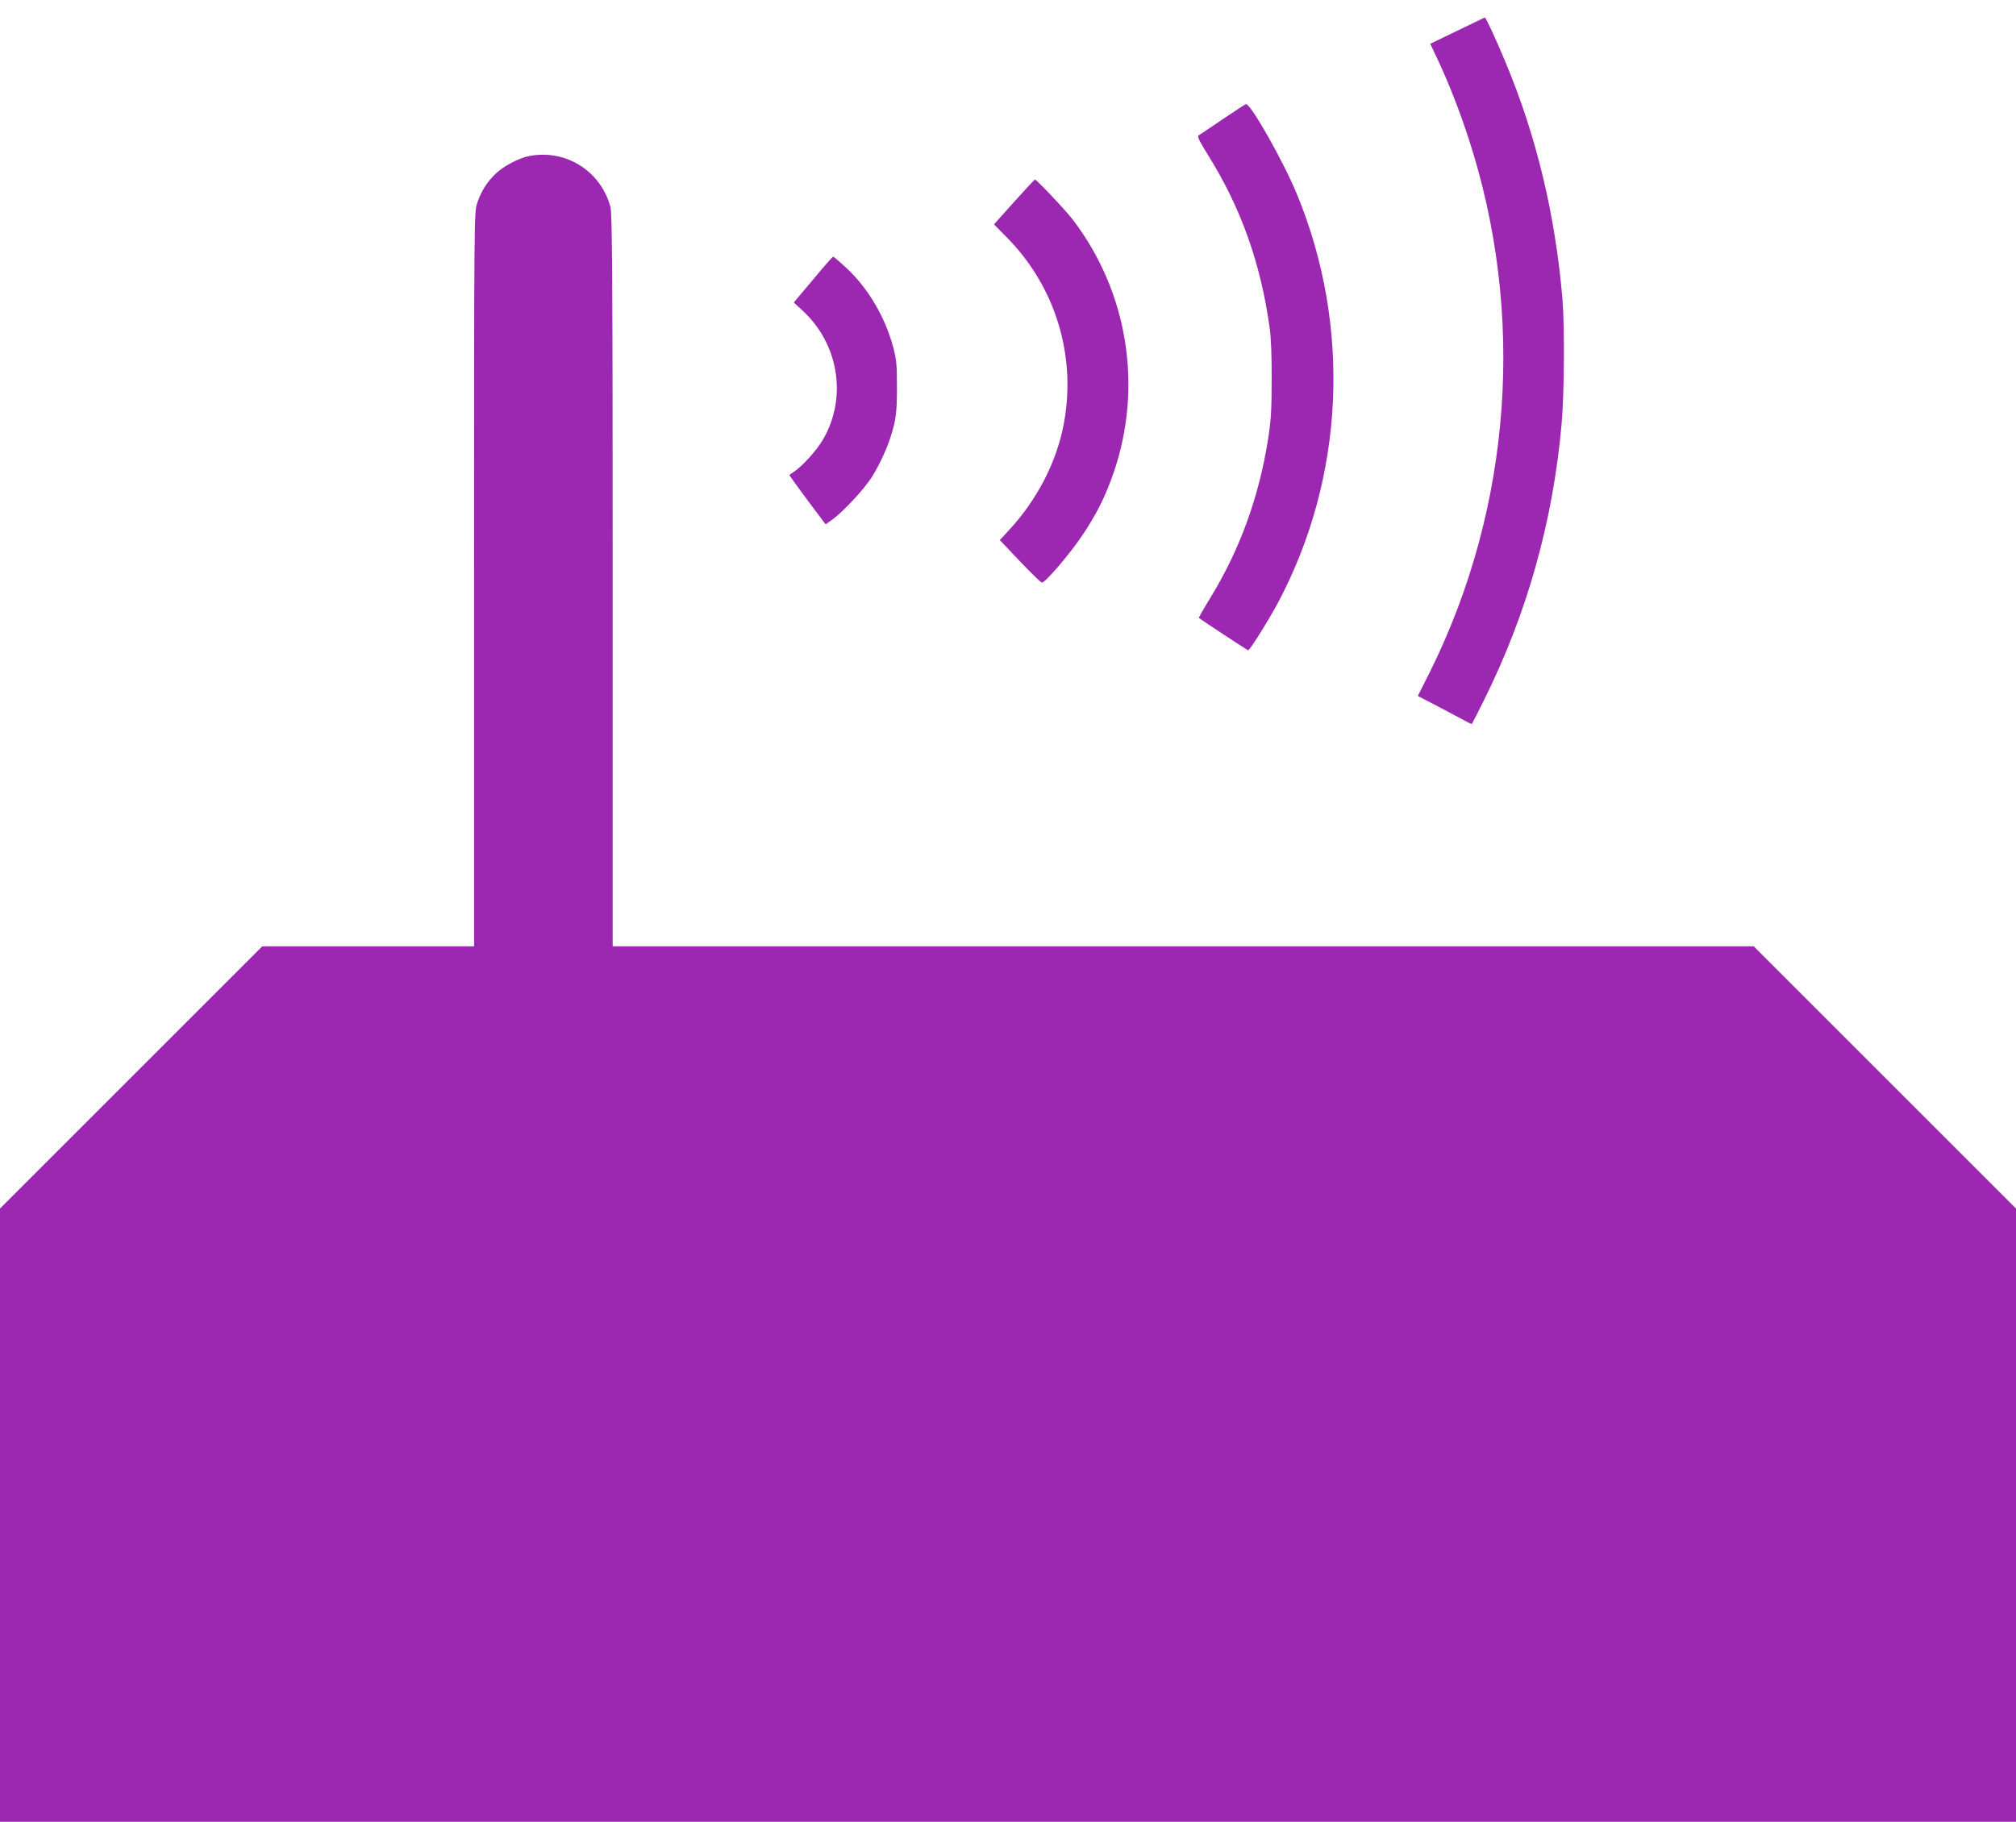
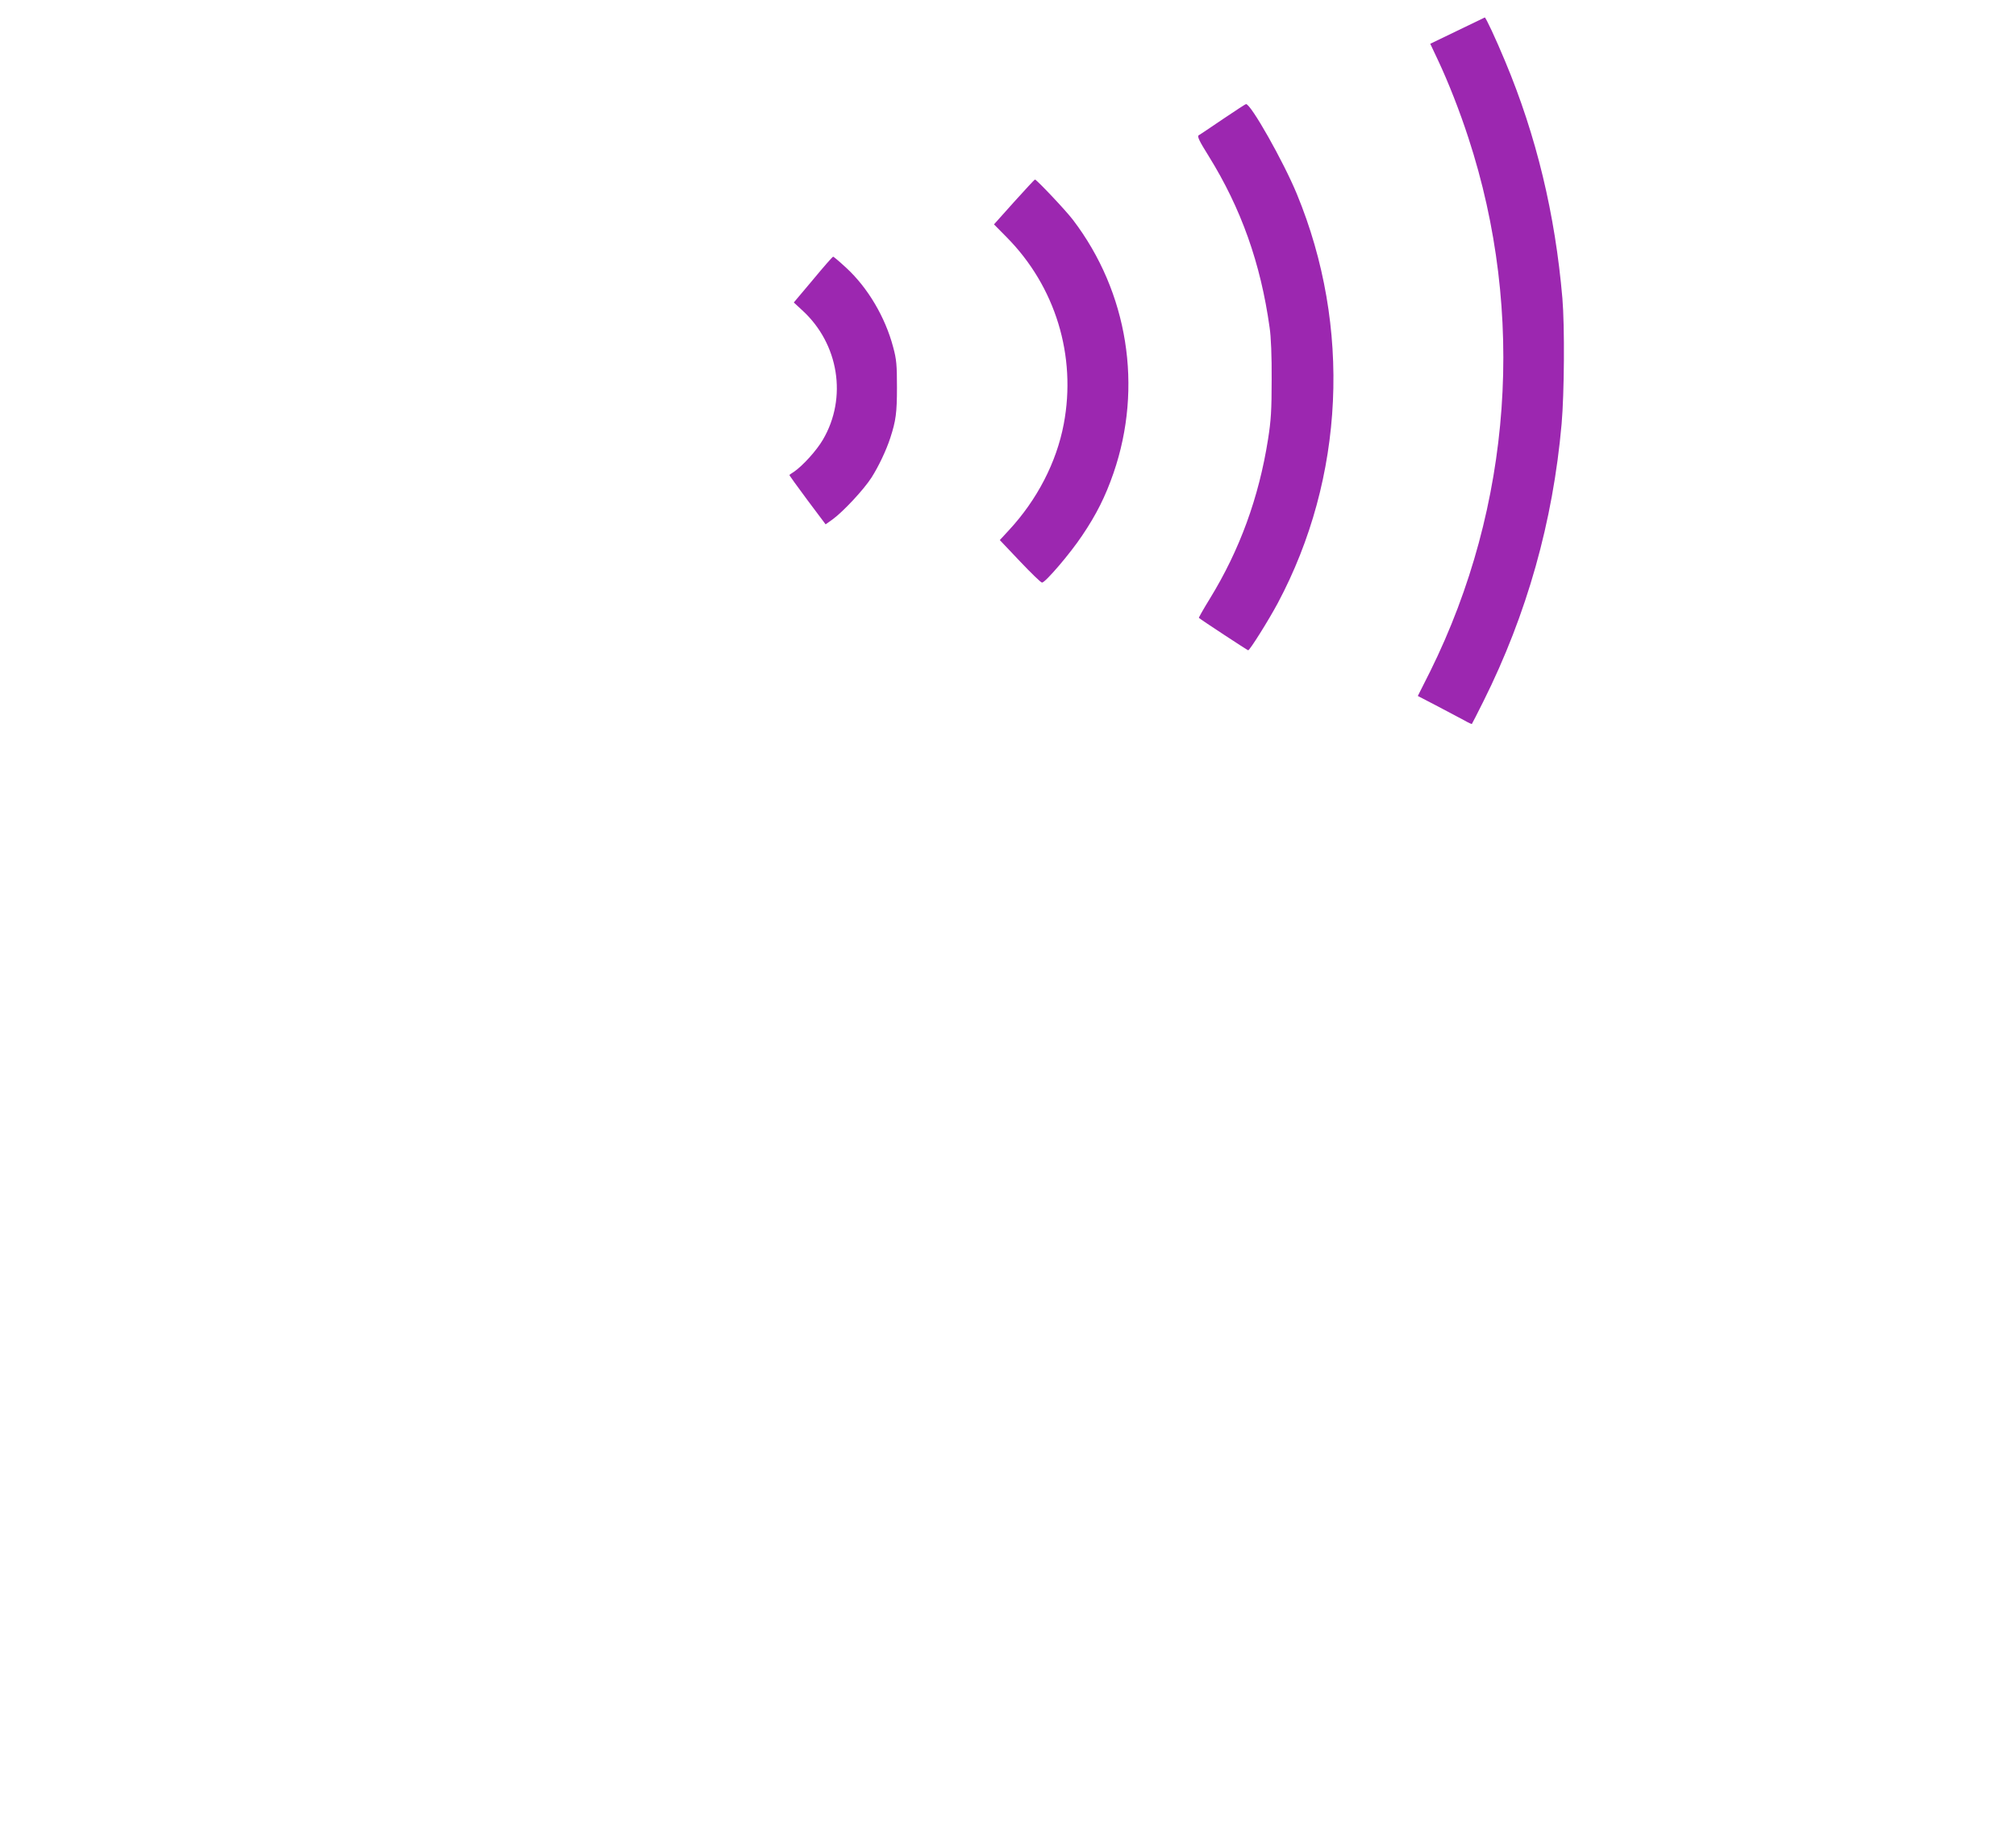
<svg xmlns="http://www.w3.org/2000/svg" version="1.0" width="1280pt" height="1157pt" viewBox="0 0 1280 1157" preserveAspectRatio="xMidYMid meet">
  <g transform="translate(0,1157) scale(0.1,-0.1)" fill="#9c27b0" stroke="none">
    <path d="M9253 11375 l-172 -83 49 -104 c66 -140 138 -324 193 -493 365 -1115 277 -2339 -242 -3388 l-79 -157 127 -66 c69 -37 146 -77 170 -90 24 -14 45 -23 46 -22 2 2 35 67 74 145 276 553 441 1140 496 1761 17 193 20 621 5 797 -46 535 -165 1032 -364 1507 -60 144 -123 279 -129 277 -1 0 -79 -38 -174 -84z" />
    <path d="M7765 10814 c-77 -52 -146 -99 -154 -103 -11 -7 3 -36 63 -132 206 -332 330 -680 387 -1089 9 -58 14 -186 13 -330 0 -194 -4 -260 -23 -380 -58 -369 -180 -704 -370 -1013 -40 -65 -71 -120 -69 -121 16 -14 309 -206 313 -206 10 0 131 193 188 300 424 796 469 1755 121 2598 -85 206 -293 574 -323 571 -3 0 -69 -43 -146 -95z" />
-     <path d="M3360 10579 c-67 -13 -163 -64 -214 -113 -56 -55 -90 -109 -116 -185 -20 -60 -20 -73 -20 -2391 l0 -2330 -673 0 -672 0 -833 -833 -832 -832 0 -1948 0 -1947 6400 0 6400 0 0 1948 0 1947 -833 833 -832 832 -3623 0 -3622 0 0 2323 c0 1907 -3 2331 -14 2372 -61 229 -284 369 -516 324z" />
    <path d="M6438 10287 l-127 -142 80 -81 c310 -313 445 -754 363 -1187 -46 -243 -169 -481 -348 -674 l-58 -63 128 -135 c70 -74 133 -135 140 -135 21 0 180 186 255 299 90 133 148 249 199 397 188 546 92 1148 -257 1607 -47 62 -232 257 -242 257 -3 -1 -63 -65 -133 -143z" />
    <path d="M5162 9794 l-122 -145 54 -50 c232 -212 287 -555 131 -821 -40 -69 -129 -167 -185 -205 -14 -9 -26 -17 -28 -19 -2 -1 49 -72 113 -158 l117 -156 45 32 c67 49 197 188 247 266 45 71 93 172 119 252 35 108 42 158 42 320 0 142 -3 178 -24 255 -50 190 -161 378 -298 504 -42 39 -80 71 -83 71 -4 0 -61 -65 -128 -146z" />
  </g>
</svg>